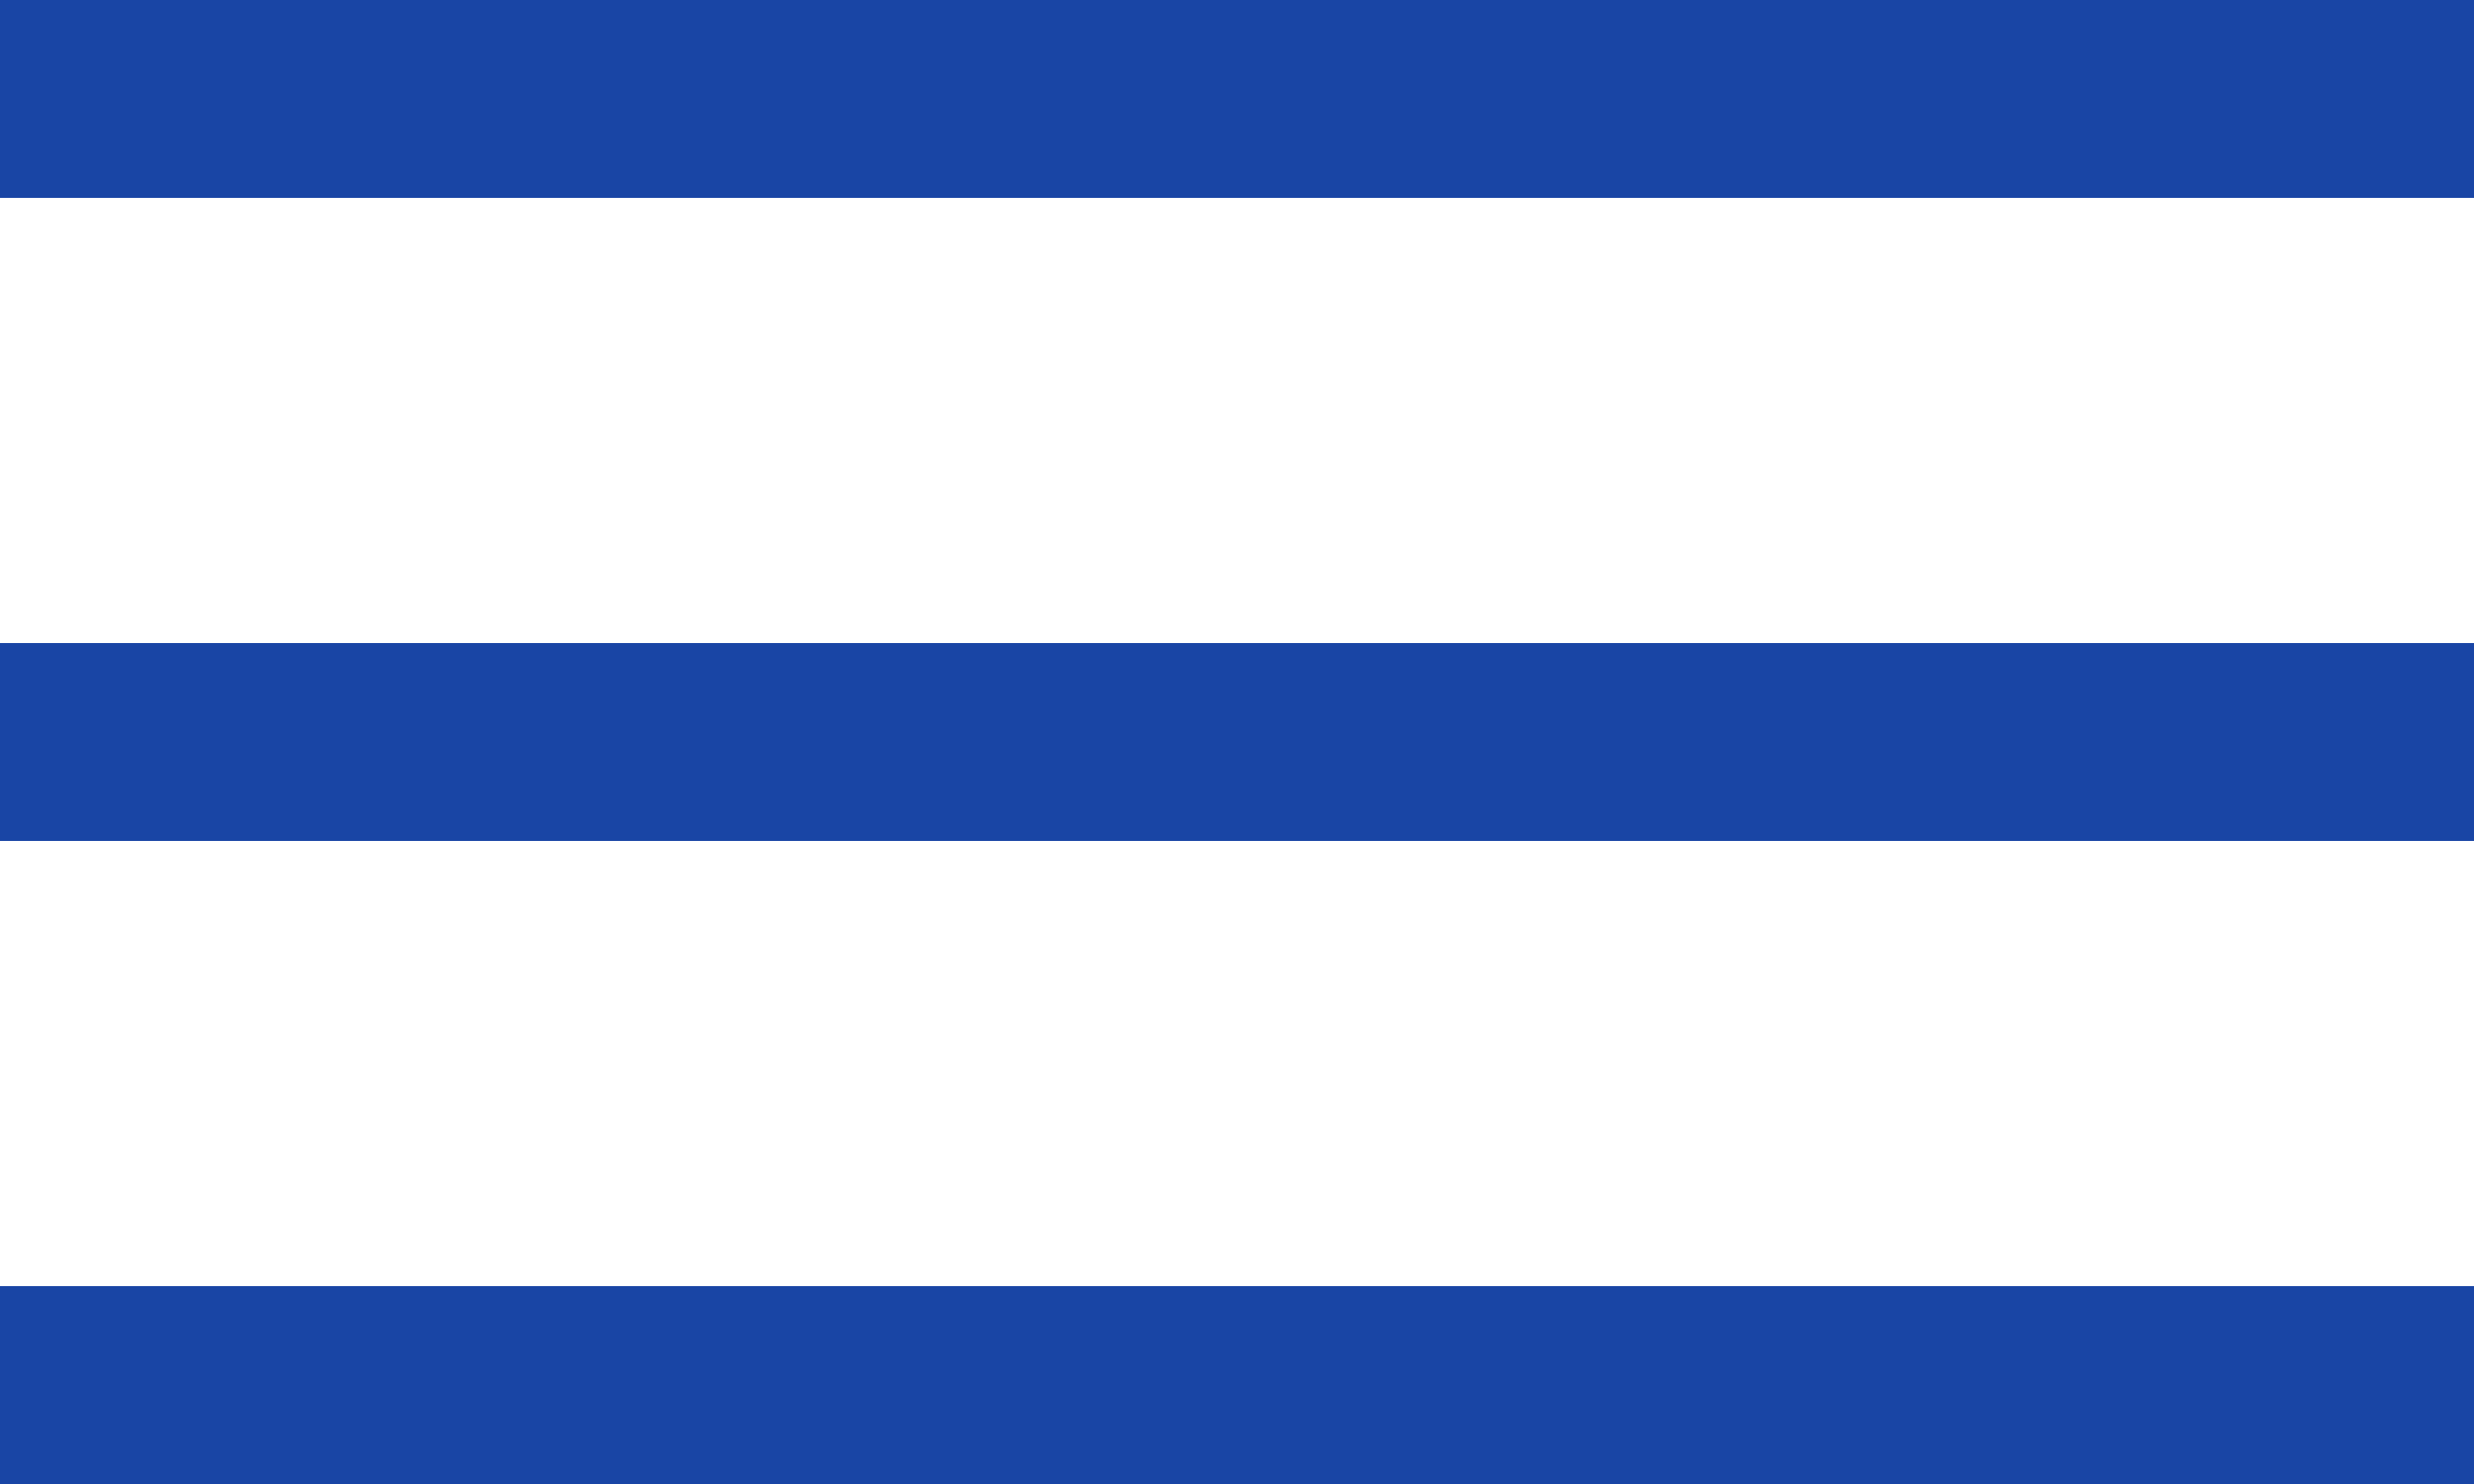
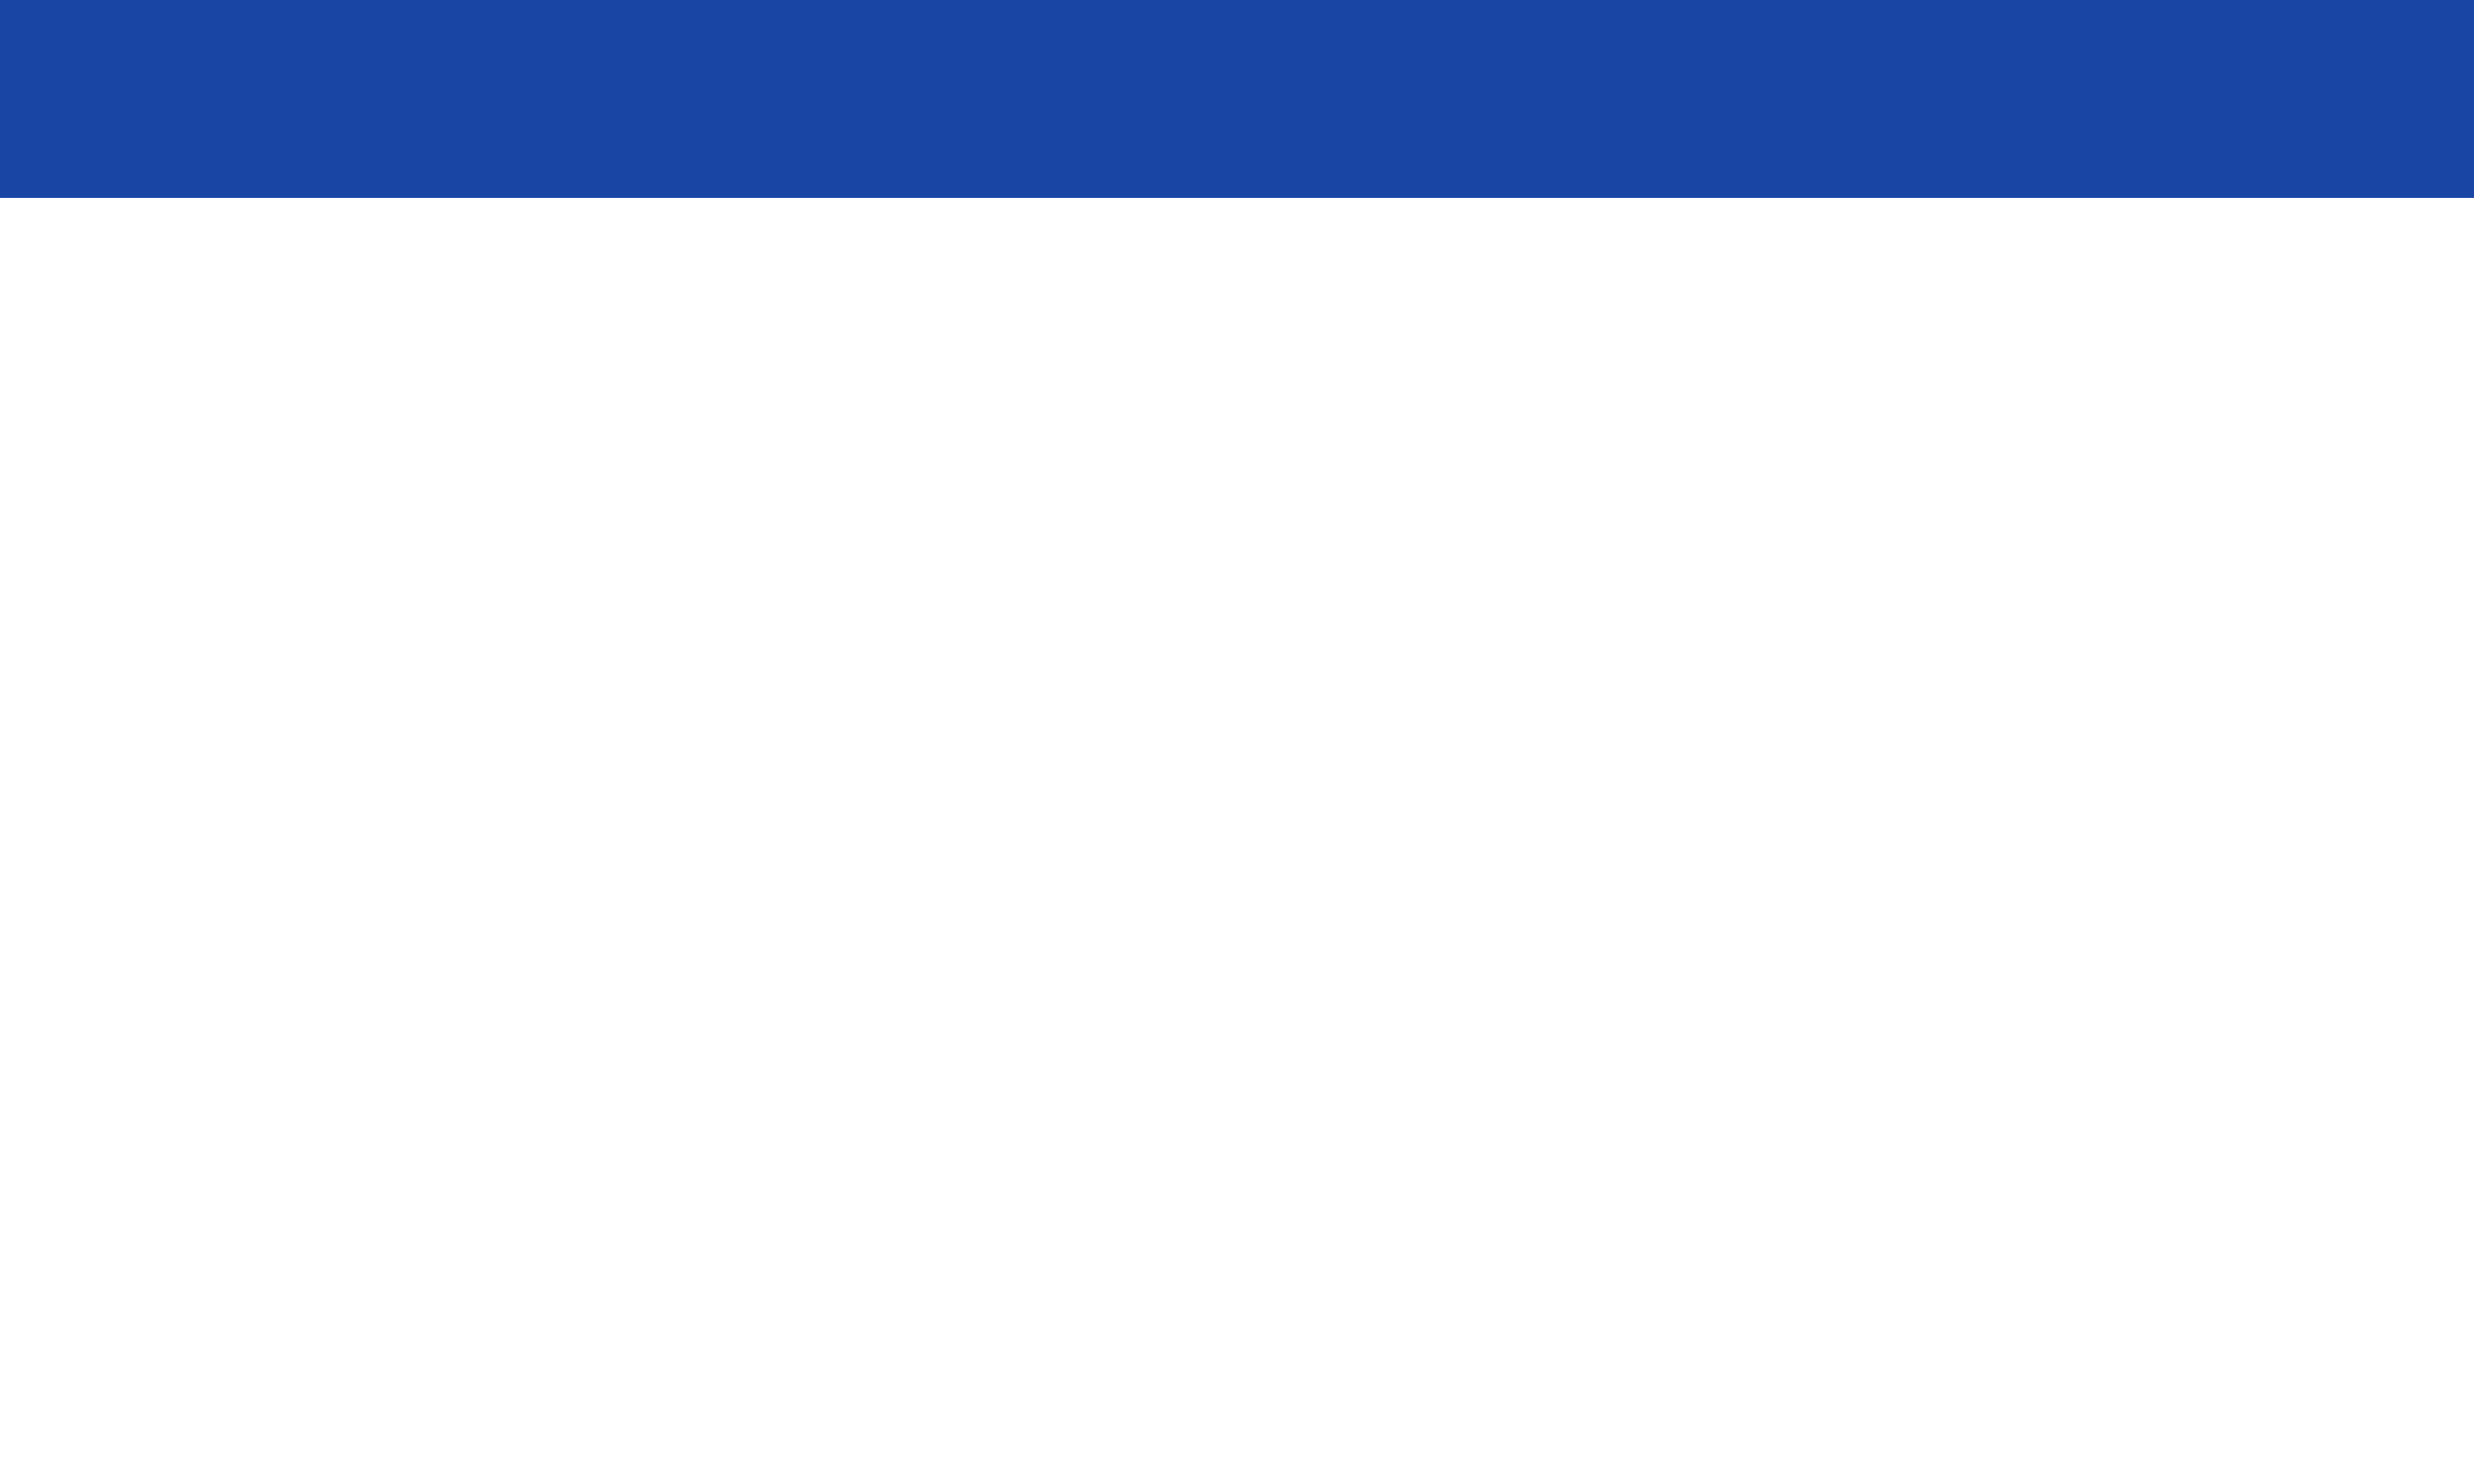
<svg xmlns="http://www.w3.org/2000/svg" width="50" height="30" viewBox="0 0 50 30" fill="none">
  <rect width="50" height="4" fill="#1945A5" />
-   <rect y="13" width="50" height="4" fill="#1945A5" />
-   <rect y="26" width="50" height="4" fill="#1945A5" />
</svg>